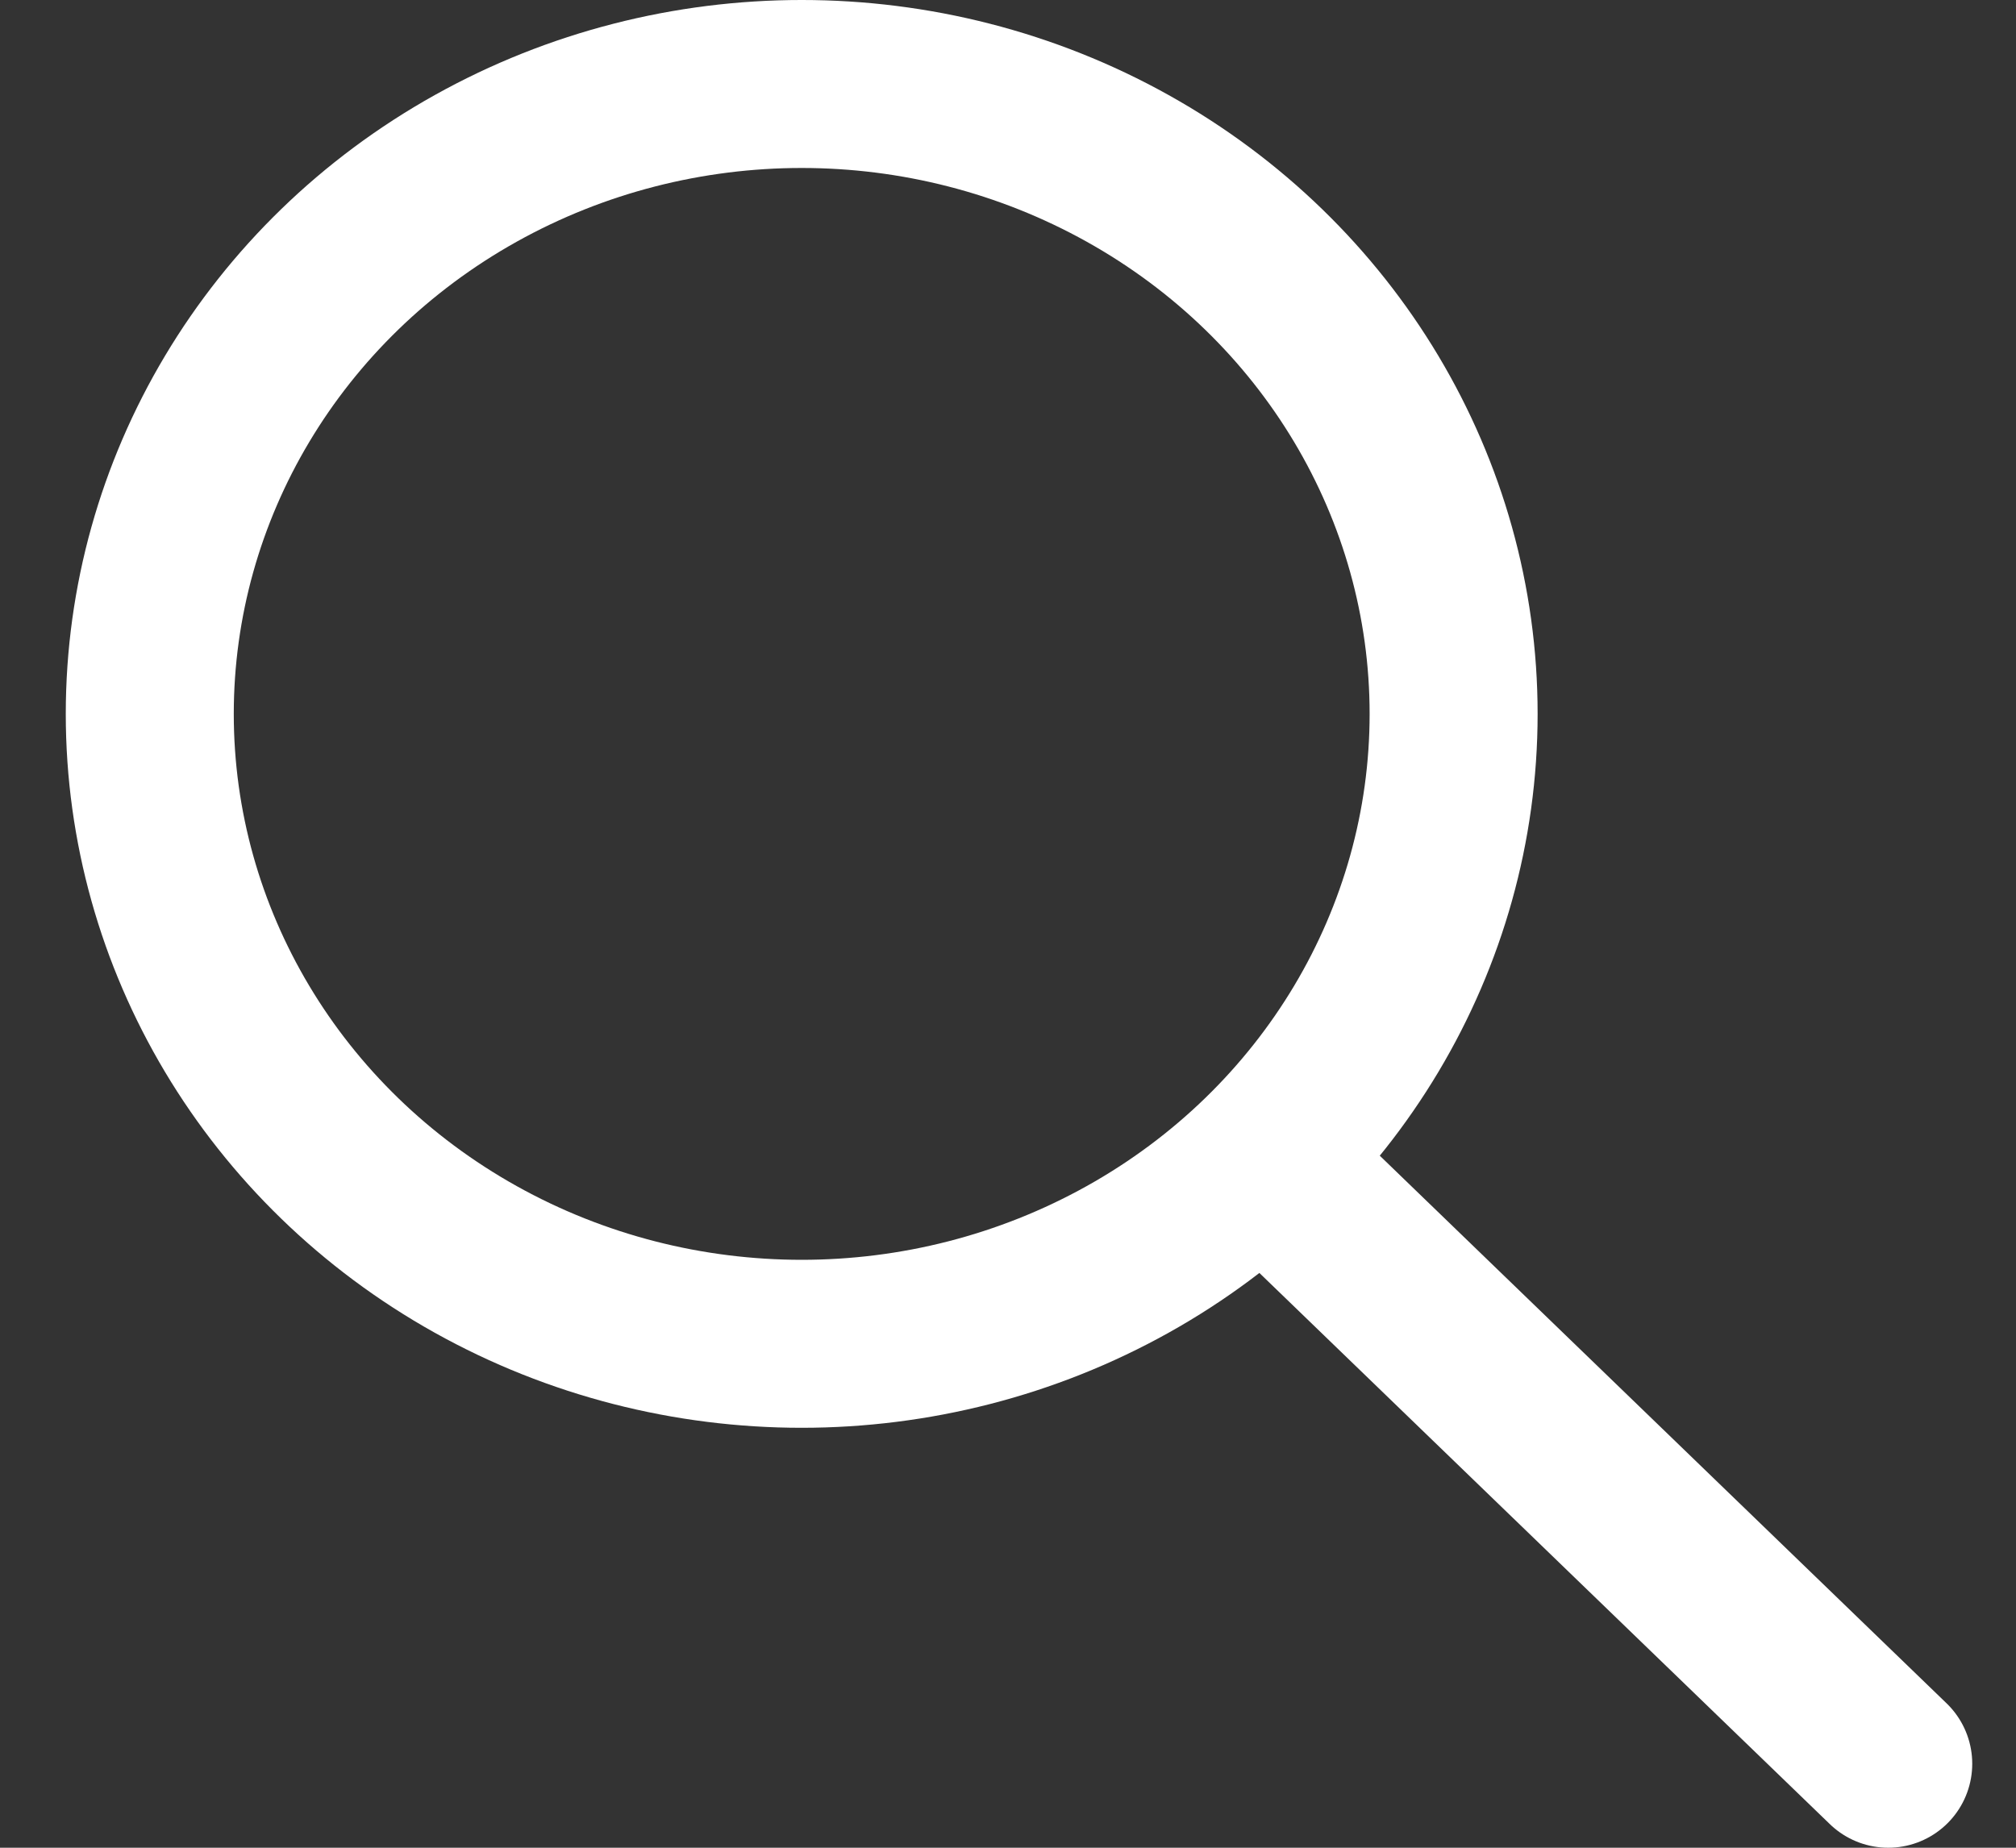
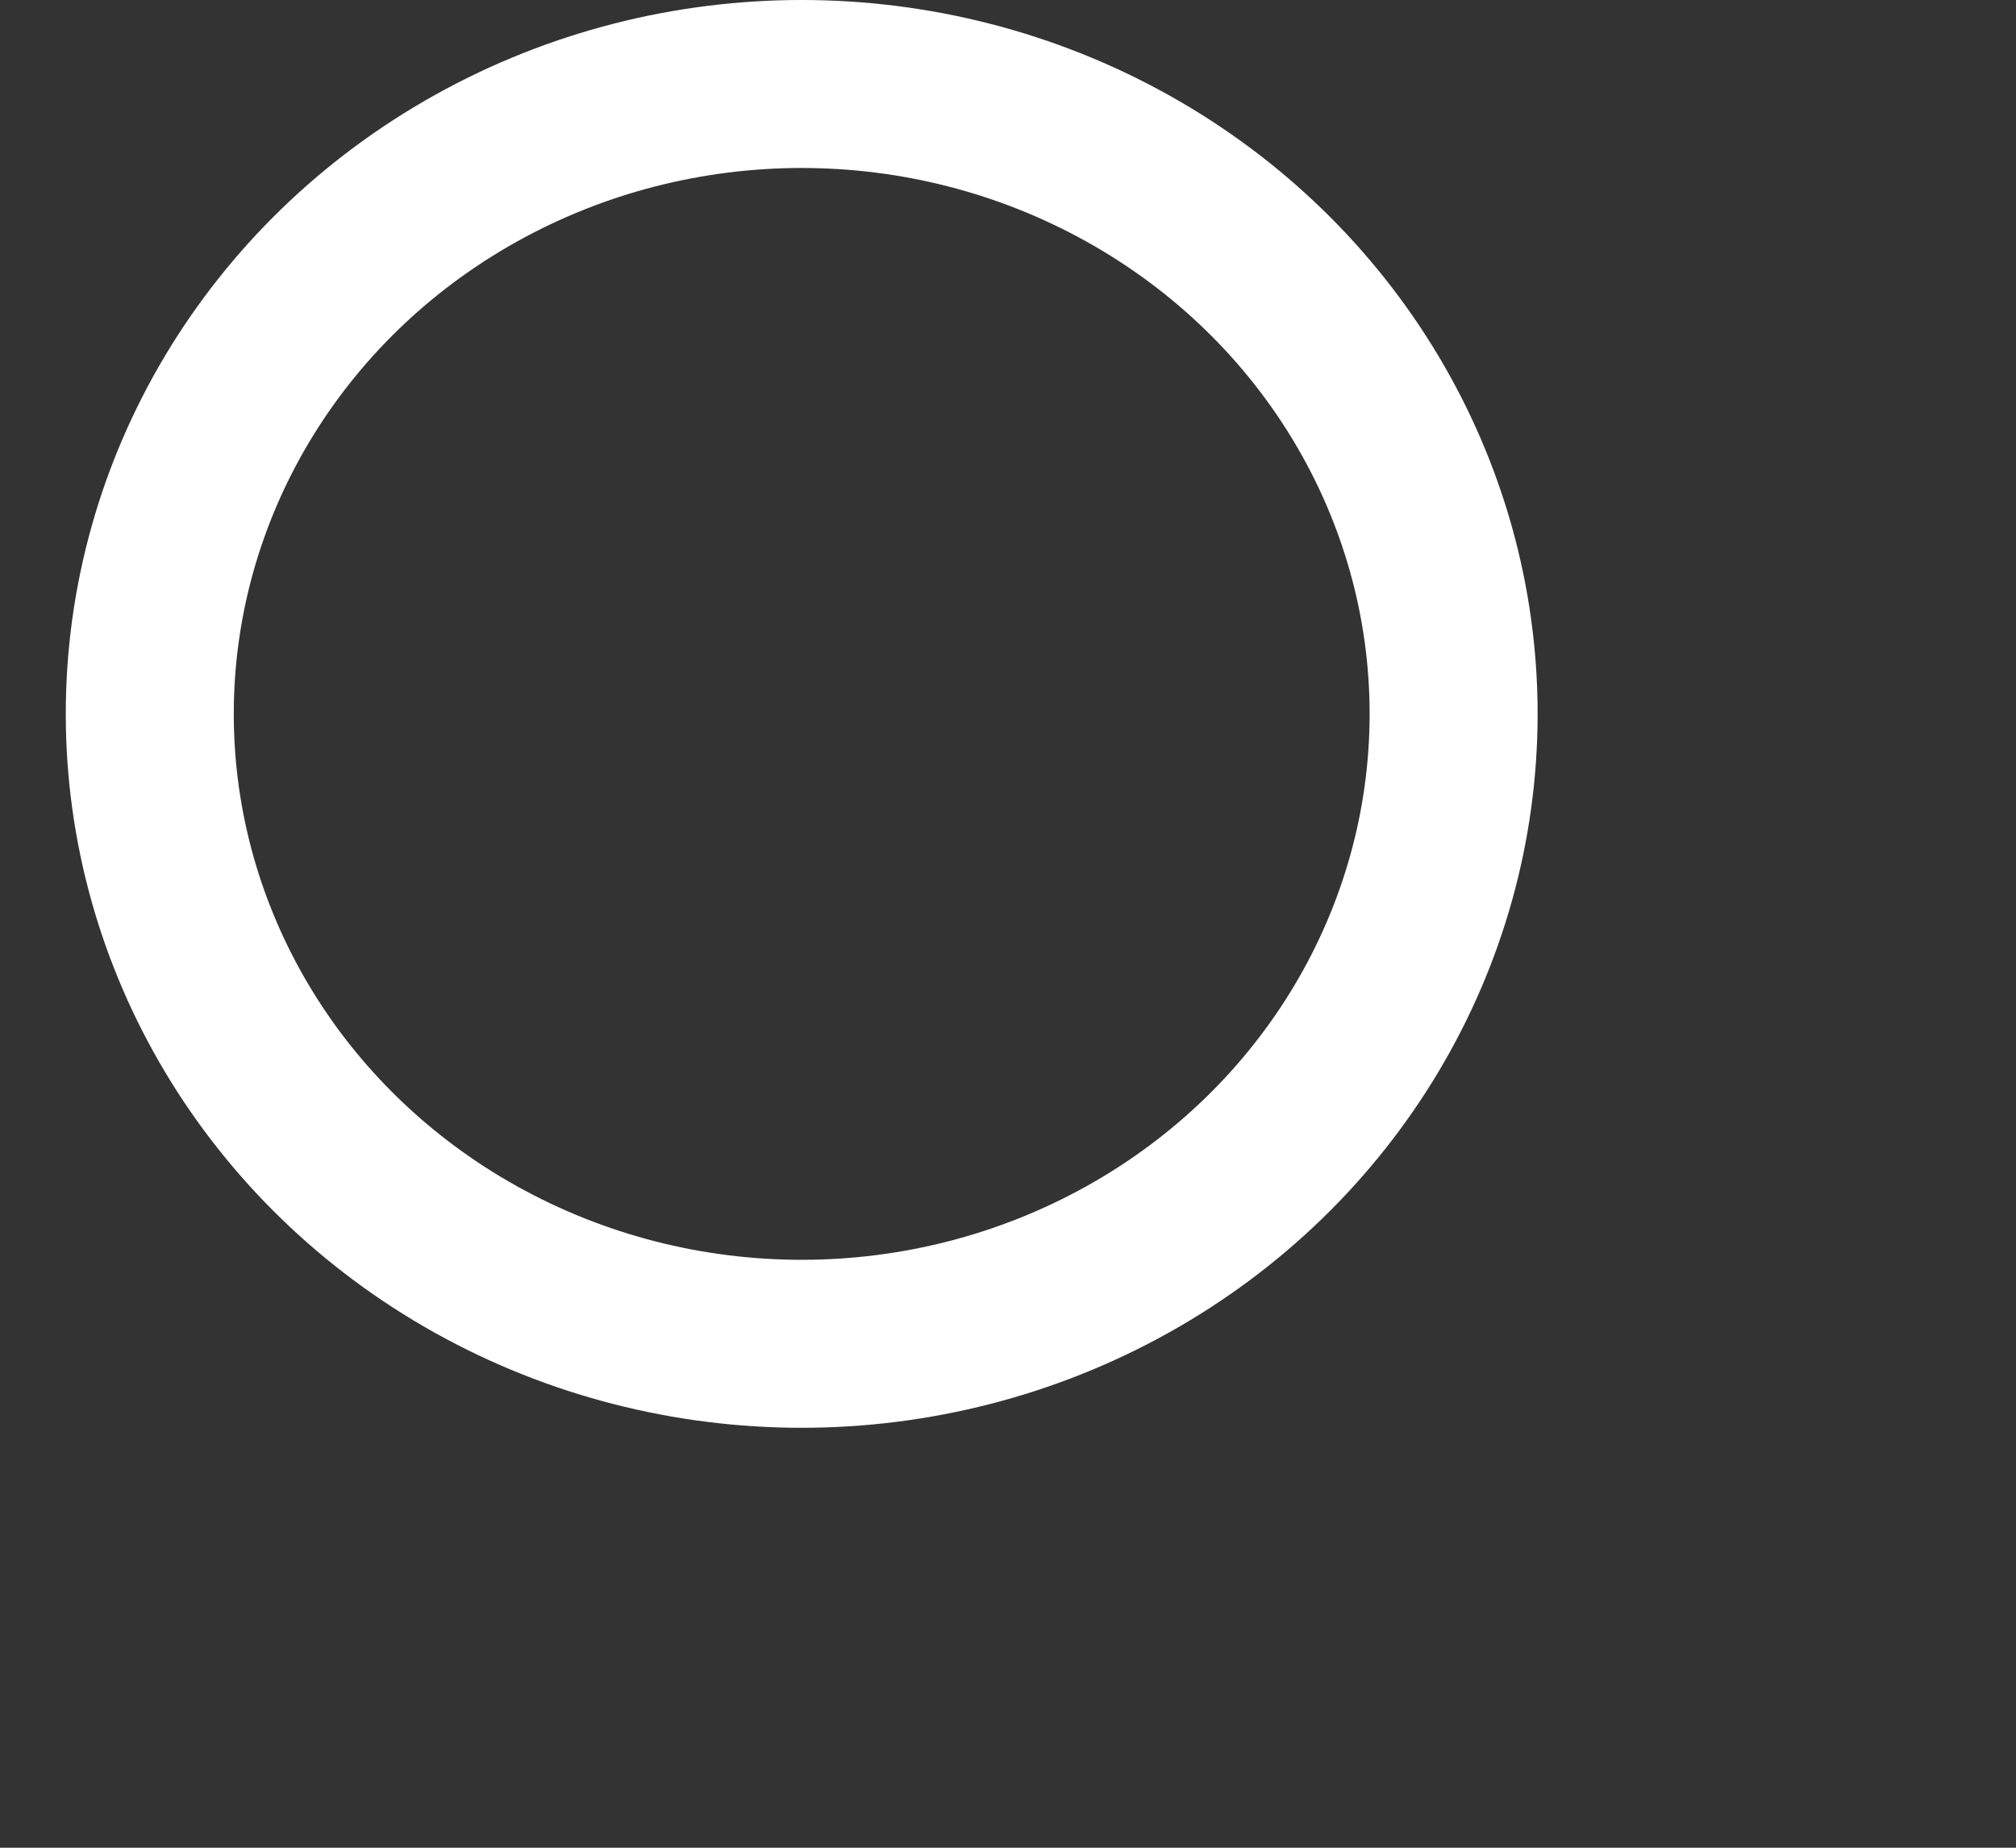
<svg xmlns="http://www.w3.org/2000/svg" width="24" height="22" viewBox="0 0 24 22" fill="none">
  <rect x="0" y="0" width="24" height="22" fill="#333333" stroke="none" />
  <ellipse cx="9.544" cy="8.5" rx="7.761" ry="7.5" stroke="white" stroke-width="2" />
-   <path d="M15.235 14L22.479 21" stroke="white" stroke-width="2" stroke-linecap="round" />
</svg>